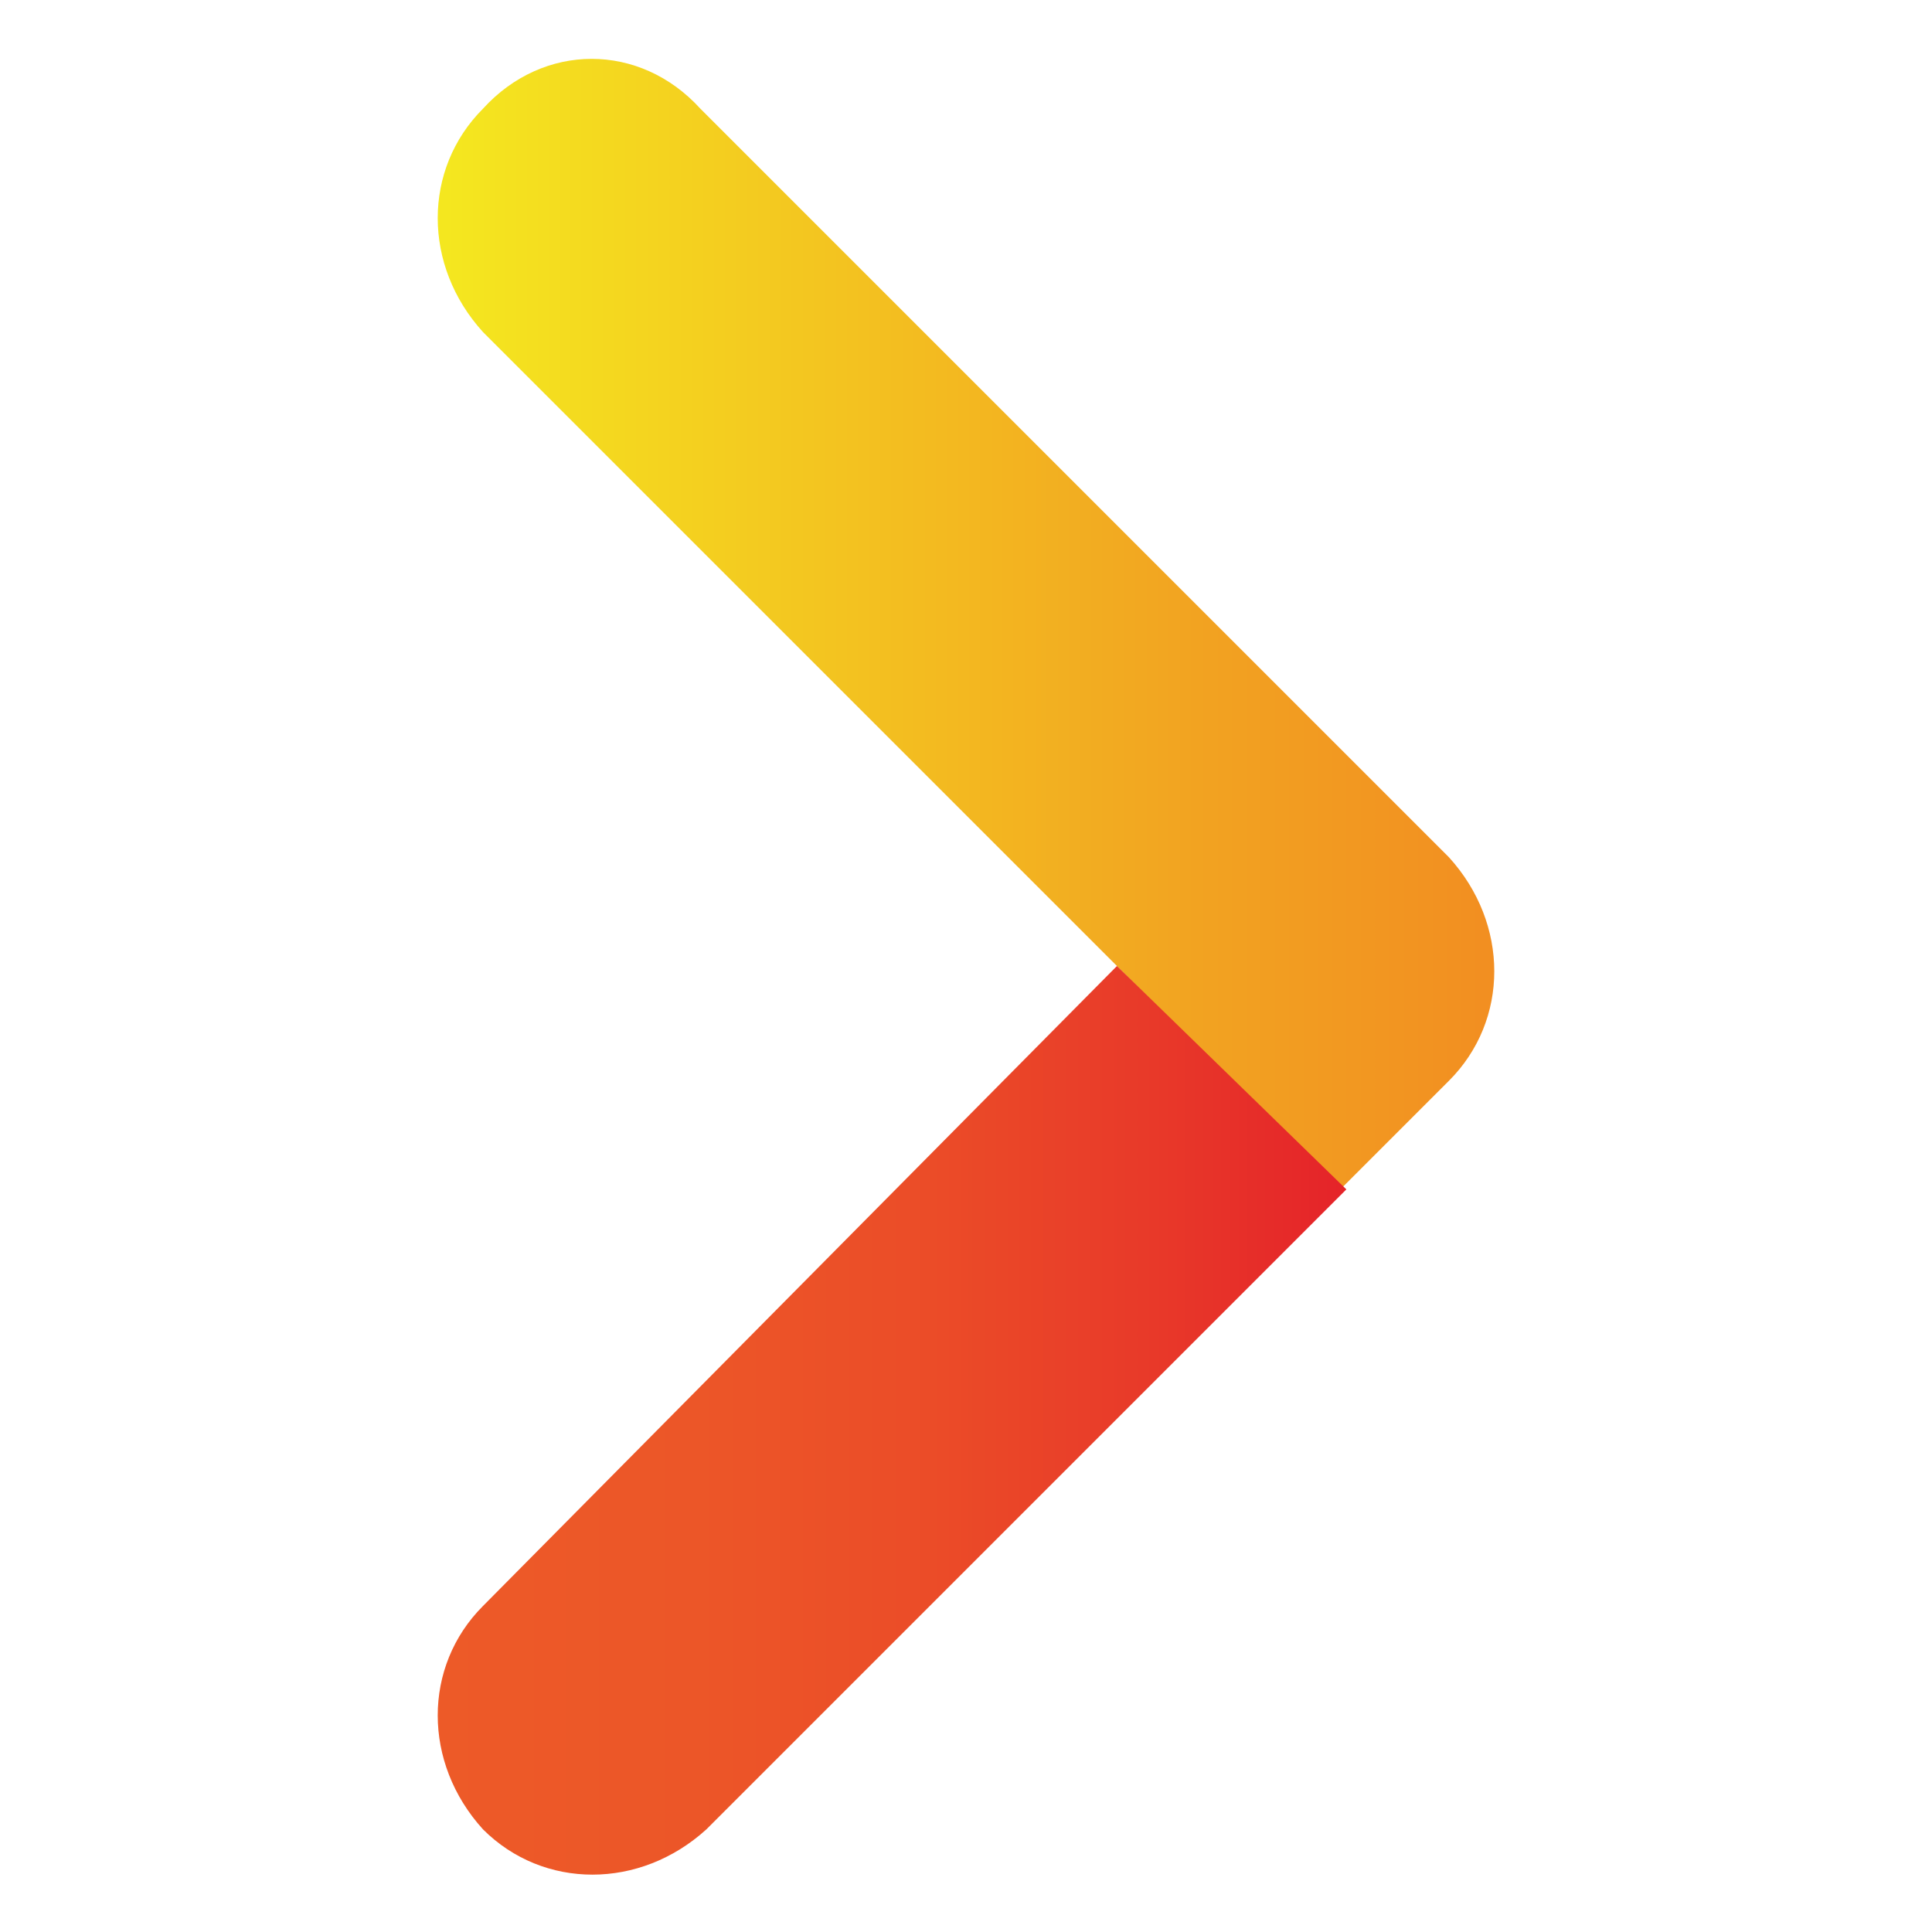
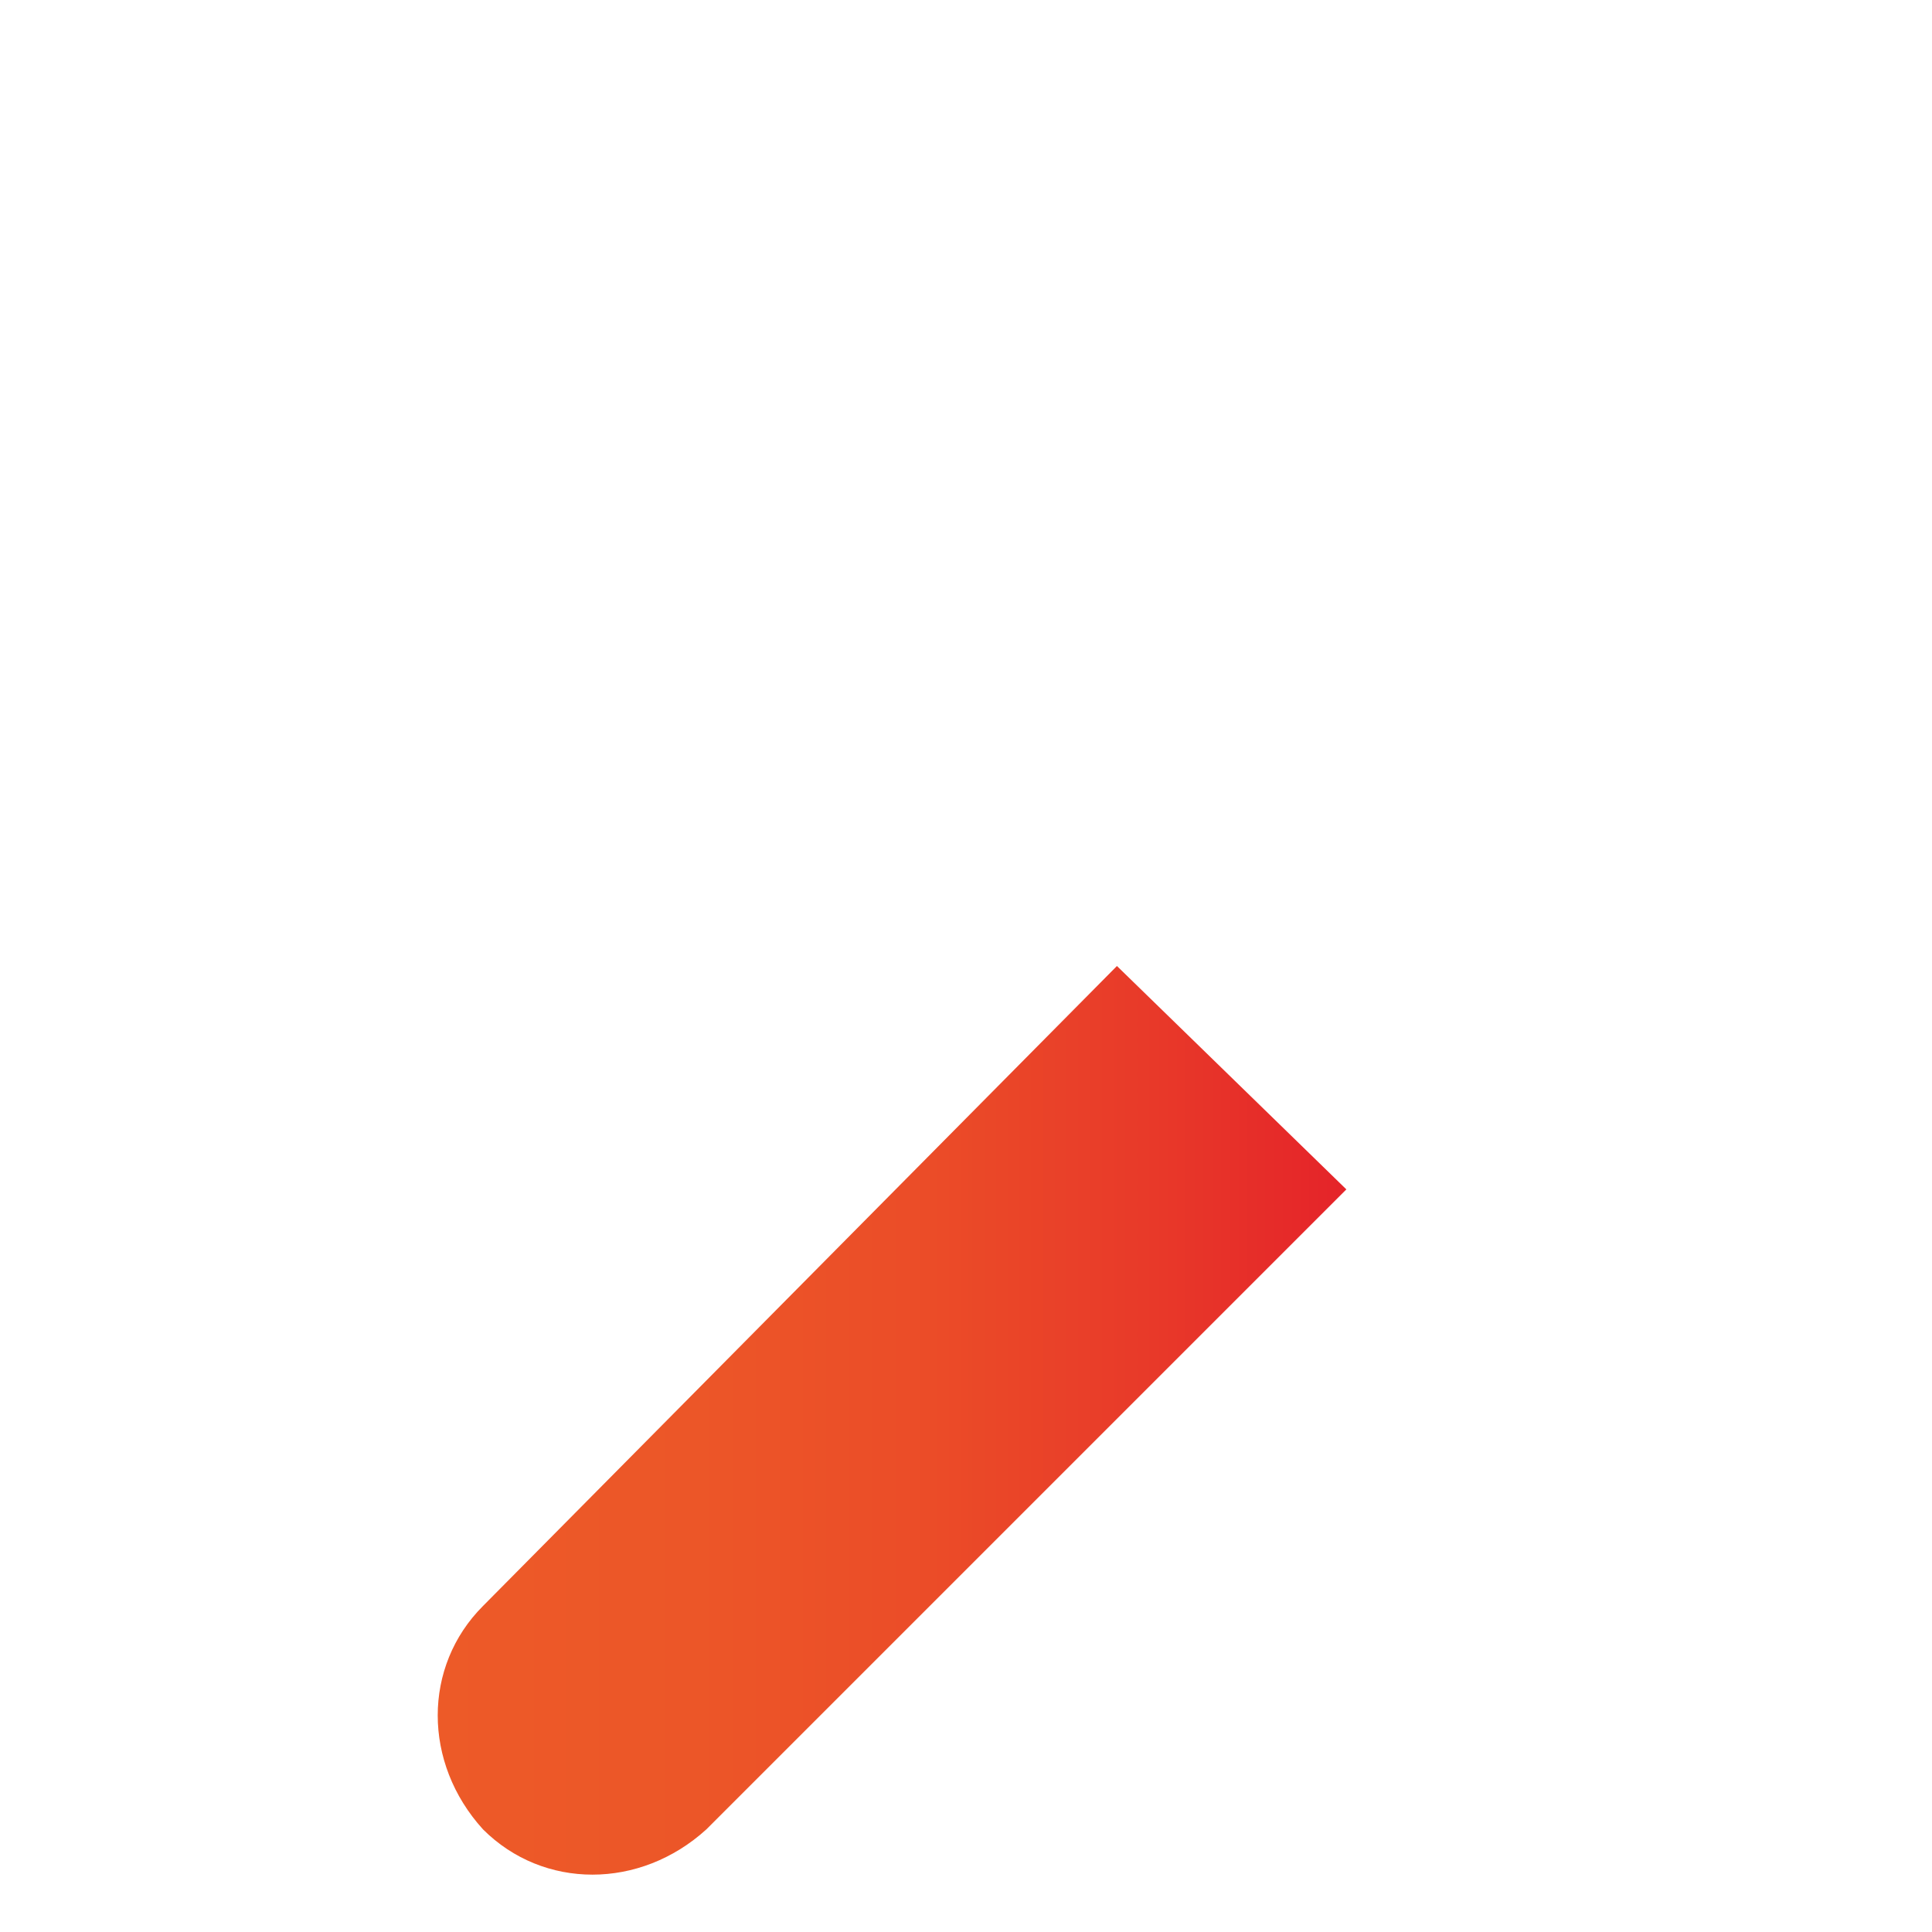
<svg xmlns="http://www.w3.org/2000/svg" version="1.1" id="Layer_1" x="0px" y="0px" viewBox="0 0 32 32" enable-background="new 0 0 32 32" xml:space="preserve">
  <g>
    <linearGradient id="SVGID_1_" gradientUnits="userSpaceOnUse" x1="7.207" y1="10.331" x2="24.793" y2="10.331">
      <stop offset="0" style="stop-color:#F4E81F" />
      <stop offset="0.132" style="stop-color:#F4DB1F" />
      <stop offset="0.717" style="stop-color:#F2A321" />
      <stop offset="1" style="stop-color:#F28E21" />
    </linearGradient>
-     <path fill="url(#SVGID_1_)" d="M8,1.8c-1,1-1,2.6,0,3.7l14.2,14.2l1.8-1.8c1-1,1-2.6,0-3.7L11.6,1.8C10.6,0.7,9,0.7,8,1.8z" />
    <linearGradient id="SVGID_00000107550485075383971100000016277472460820870291_" gradientUnits="userSpaceOnUse" x1="7.207" y1="23.502" x2="22.202" y2="23.502">
      <stop offset="0" style="stop-color:#ED5A28" />
      <stop offset="0.29" style="stop-color:#EC5628" />
      <stop offset="0.548" style="stop-color:#EB4C28" />
      <stop offset="0.795" style="stop-color:#E83929" />
      <stop offset="1" style="stop-color:#E52429" />
    </linearGradient>
    <path fill="url(#SVGID_00000107550485075383971100000016277472460820870291_)" d="M8,26.6c-1,1-1,2.6,0,3.7c1,1,2.6,1,3.7,0   l10.6-10.6L18.5,16L8,26.6z" />
  </g>
</svg>